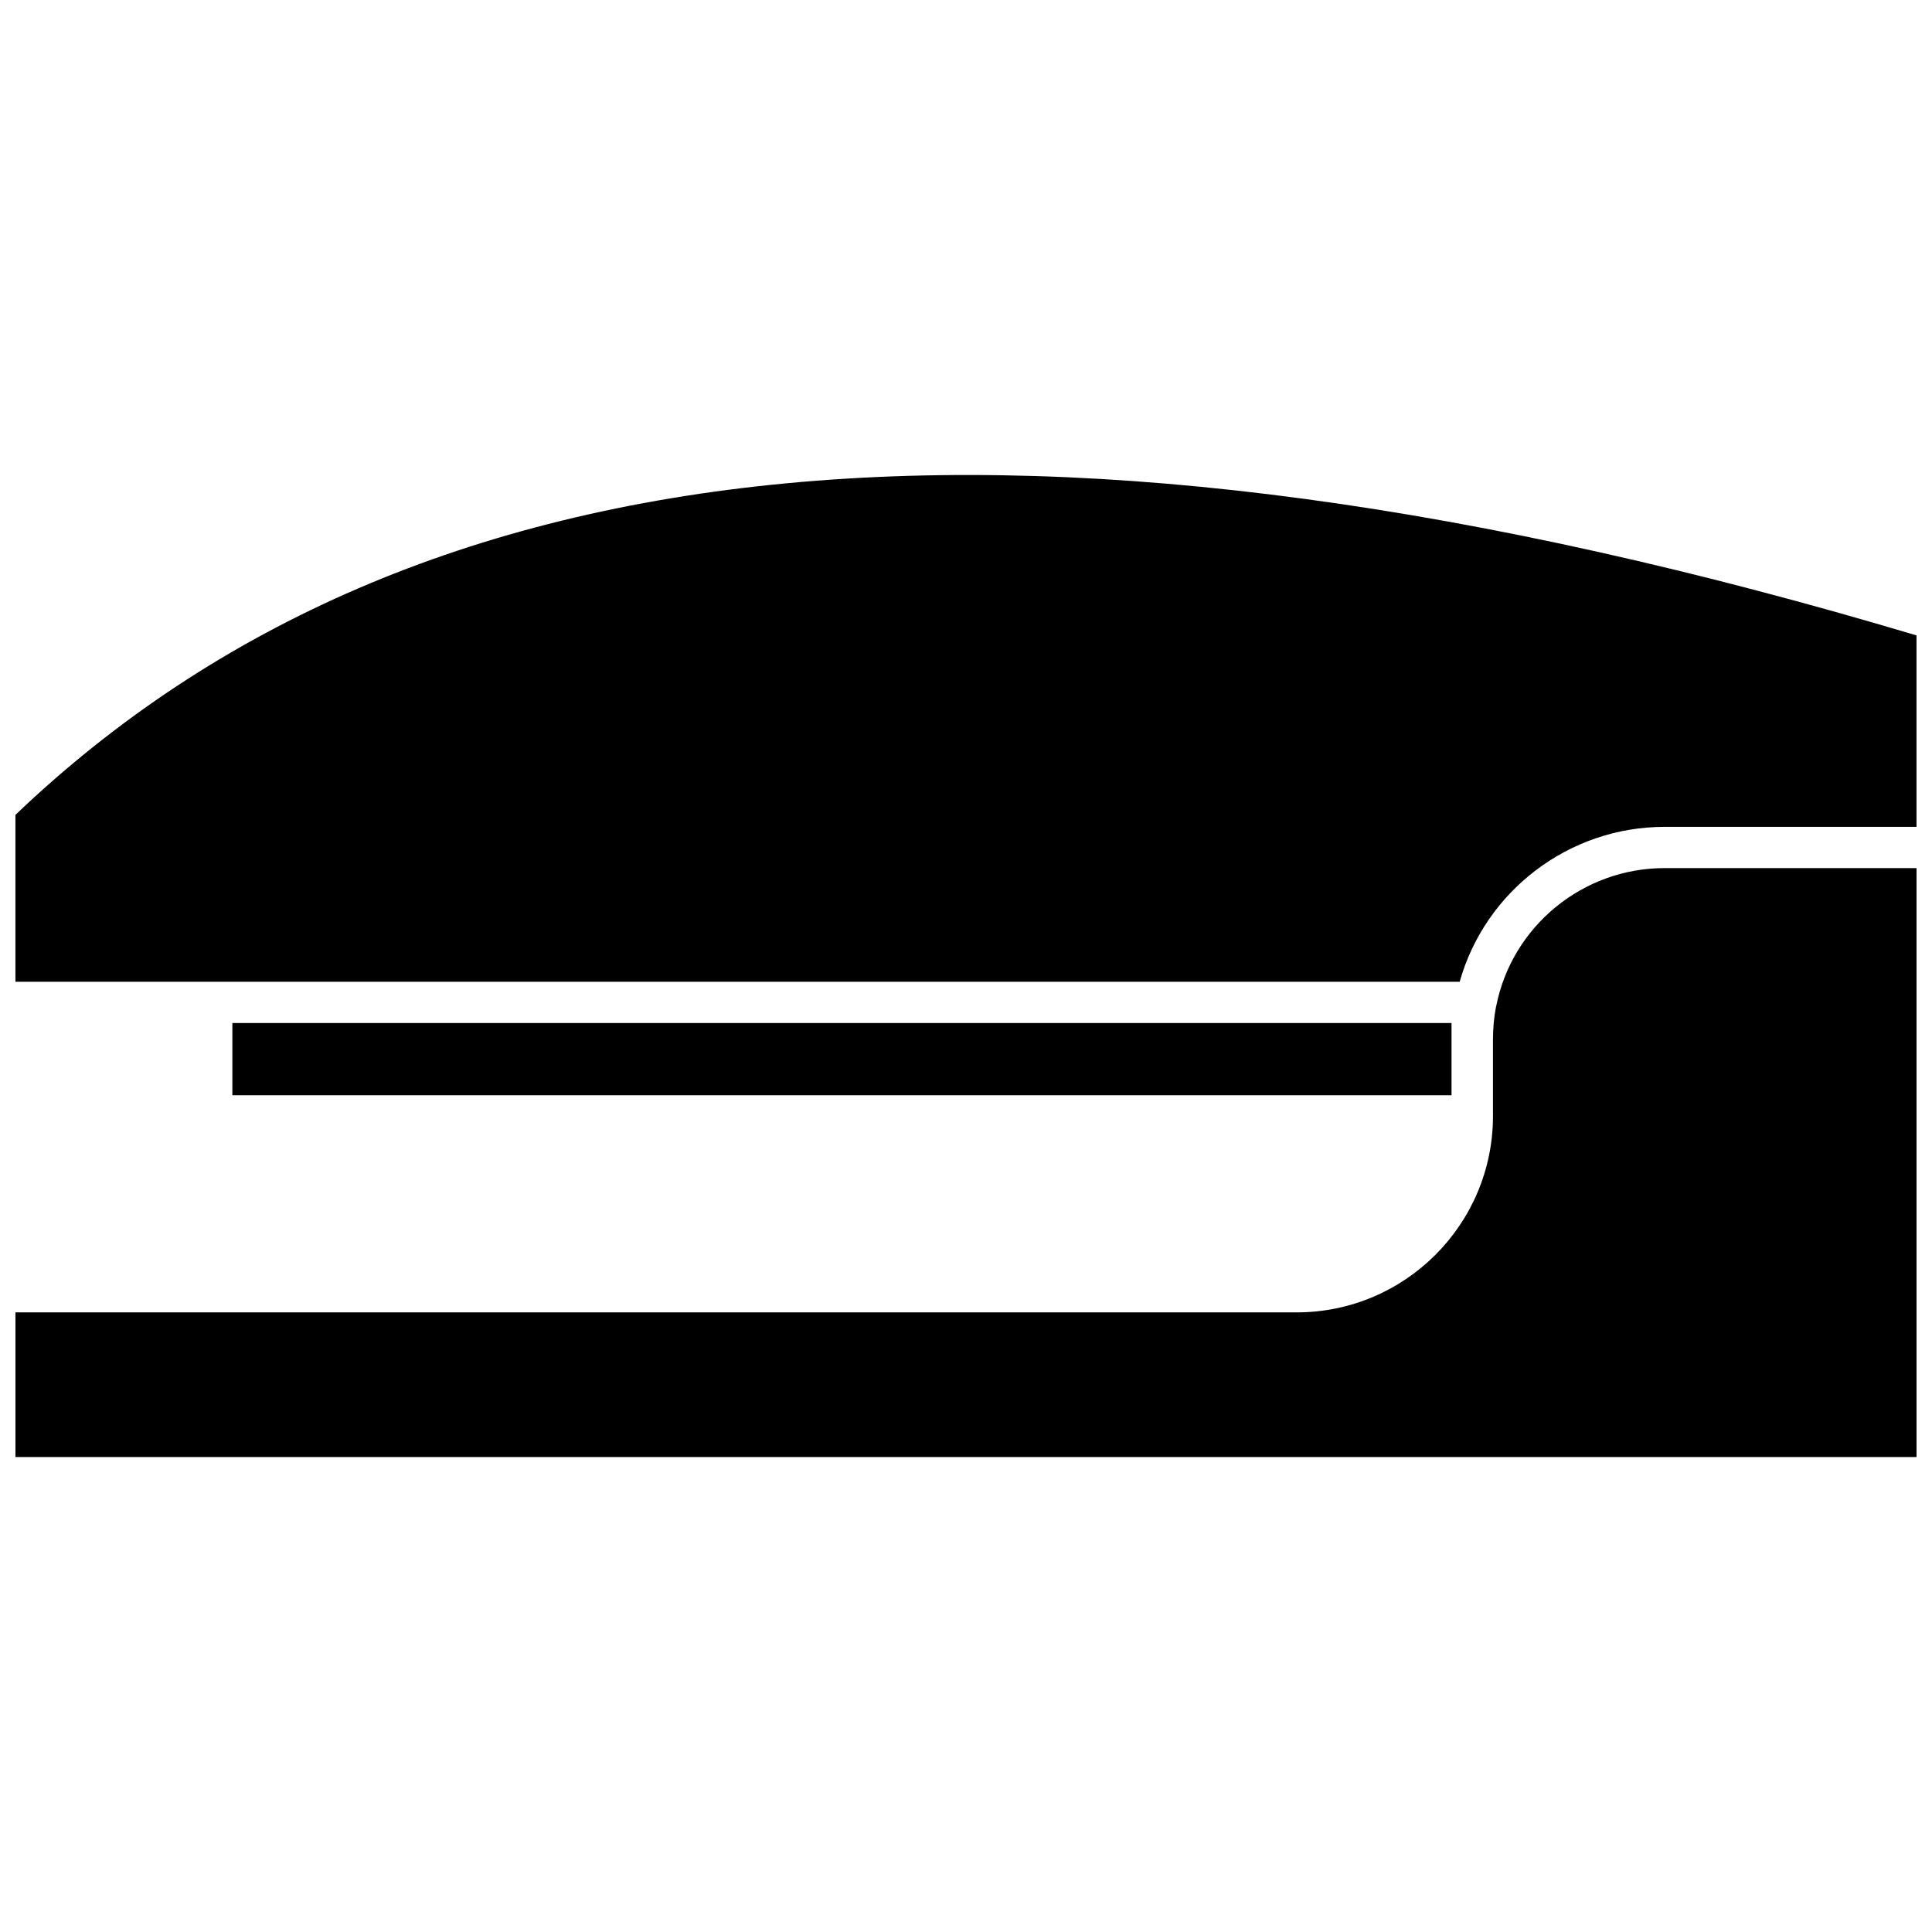
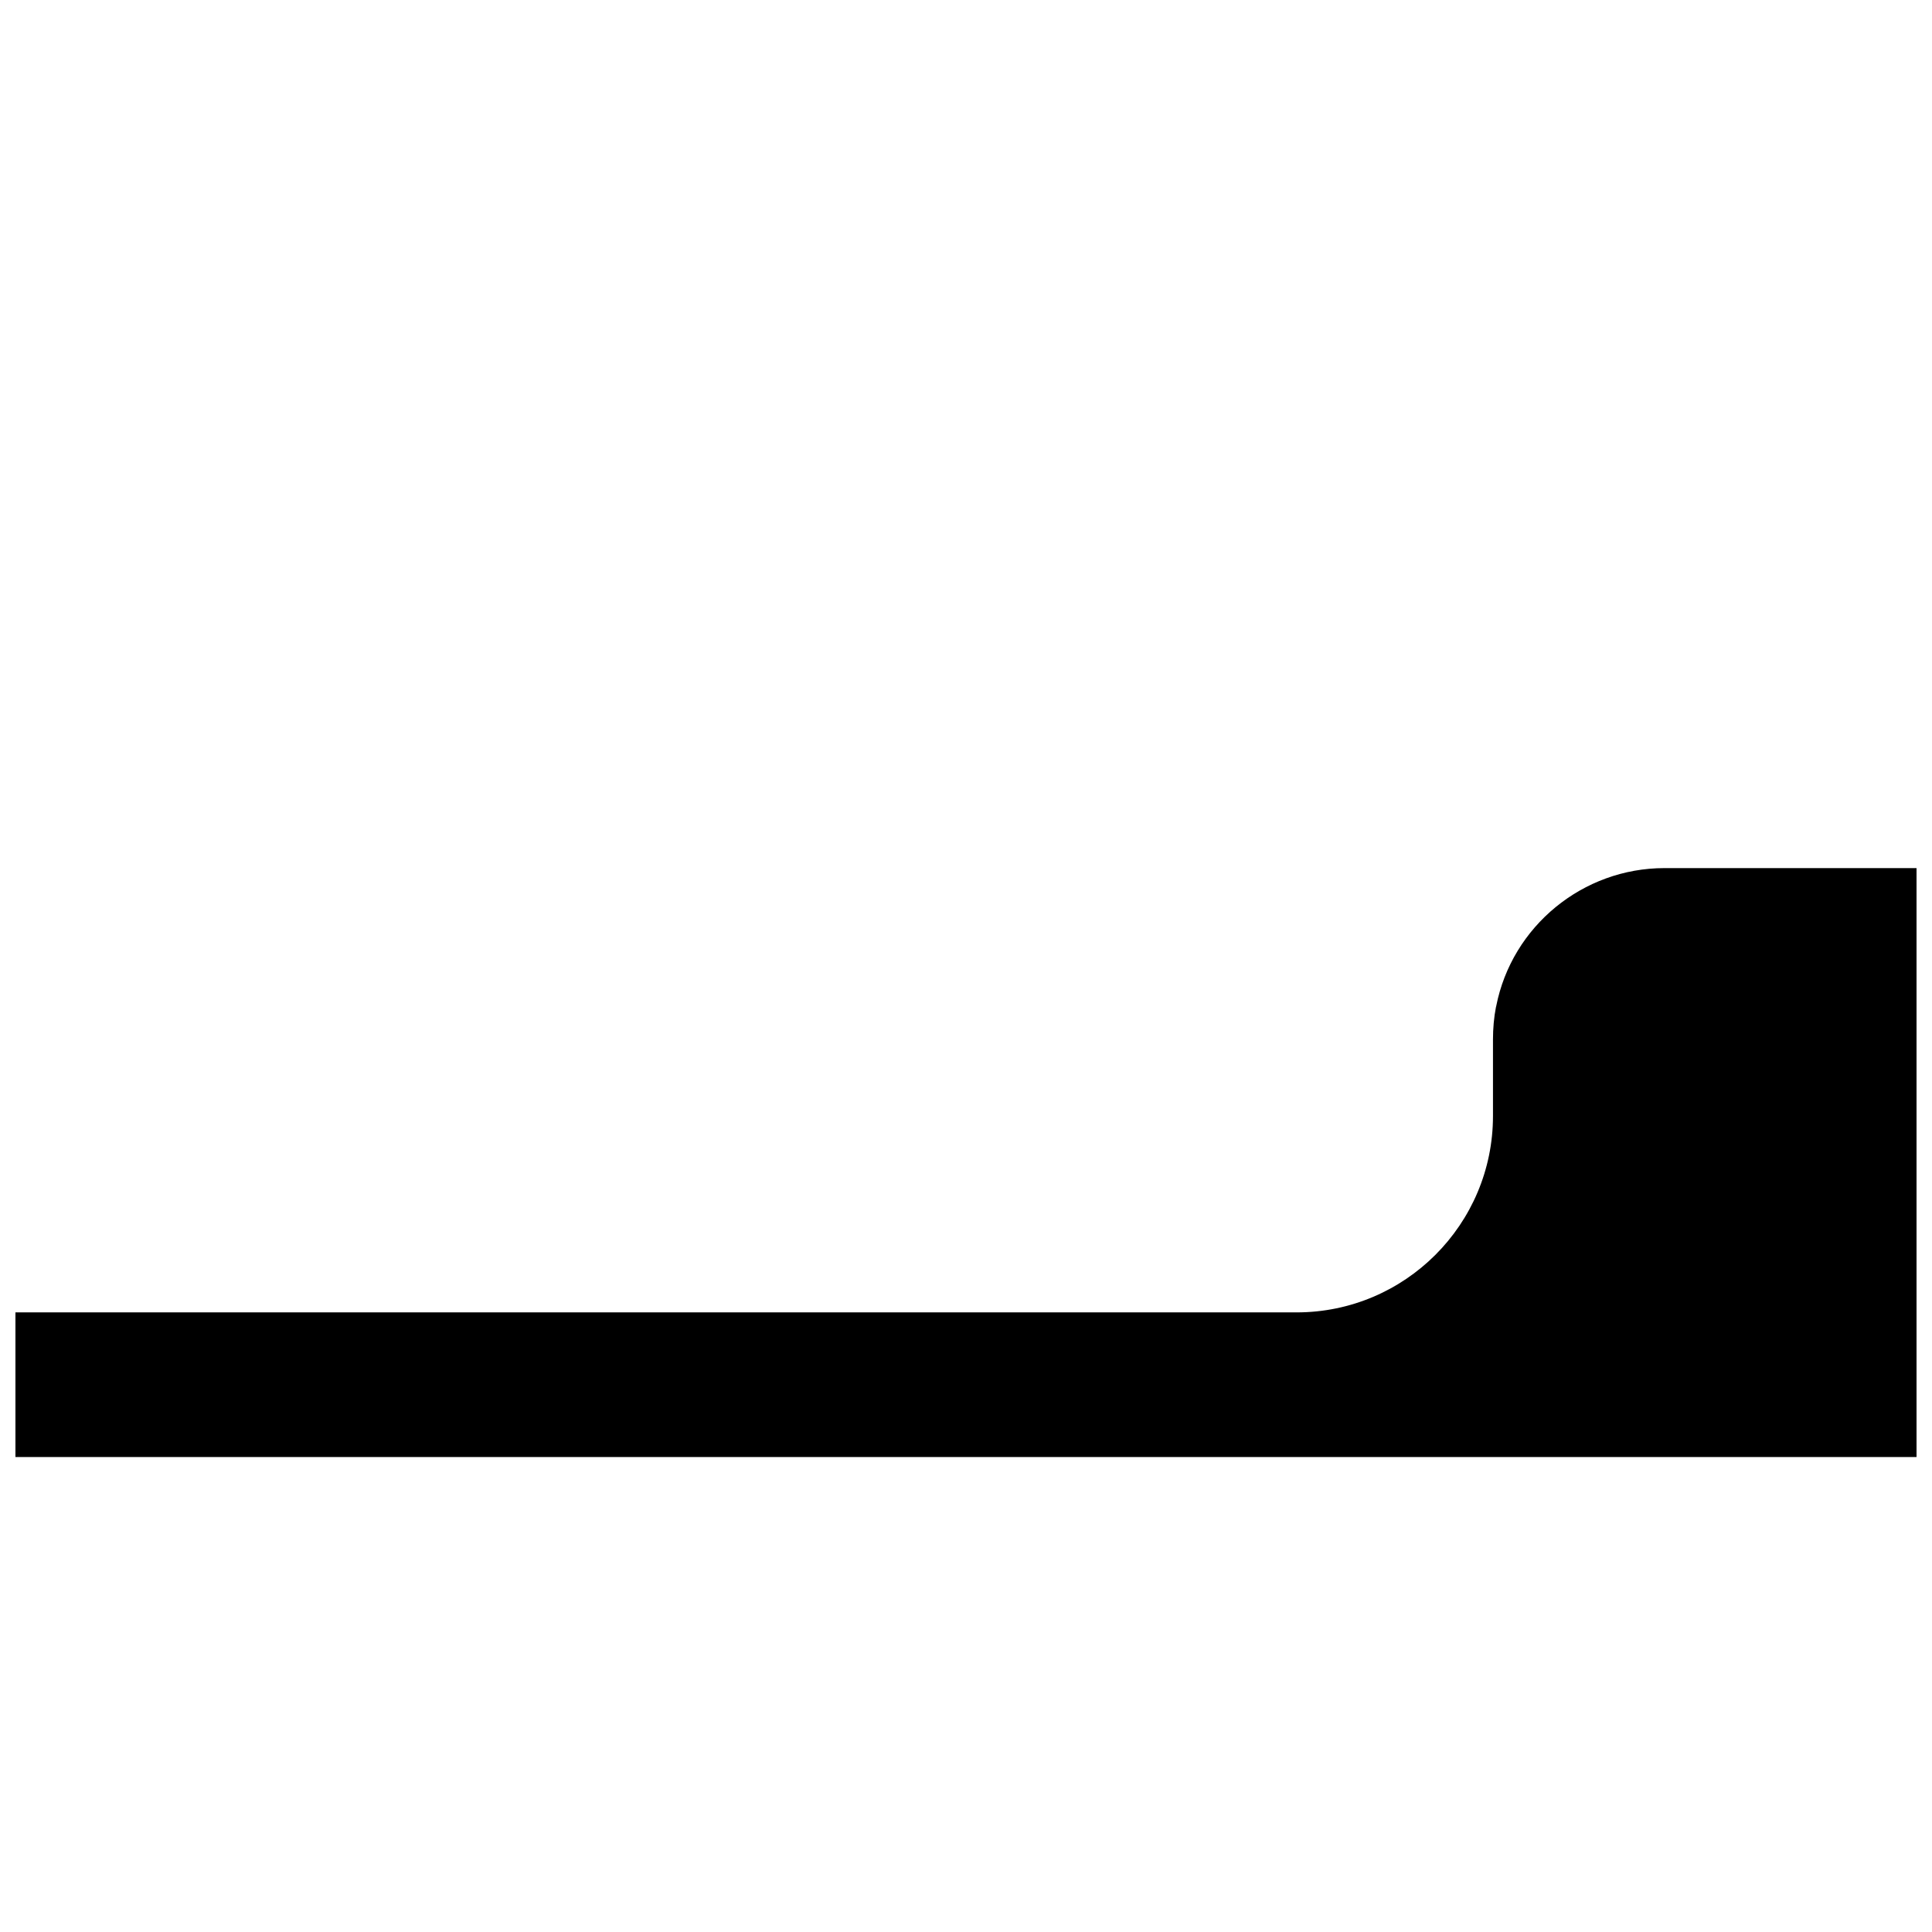
<svg xmlns="http://www.w3.org/2000/svg" width="800px" height="800px" version="1.1" viewBox="144 144 512 512">
  <defs>
    <clipPath id="b">
      <path d="m148.09 374h503.81v157h-503.81z" />
    </clipPath>
    <clipPath id="a">
-       <path d="m148.09 269h503.81v136h-503.81z" />
+       <path d="m148.09 269h503.81v136z" />
    </clipPath>
  </defs>
  <g clip-path="url(#b)">
    <path d="m540.51 410.63v0.051c0 0.051 0 0.051-0.051 0.102-0.555 2.871-0.805 5.793-0.805 8.715v20.254c0 28.719-23.328 52.043-52.043 52.043h-339.52v38.34h503.81v-156.08h-66.805c-21.613 0-40.406 15.367-44.586 36.578z" />
  </g>
-   <path d="m205.58 415.11h323.09v19.145h-323.09z" />
  <g clip-path="url(#a)">
-     <path d="m148.09 359.95v44.234h382.74c6.75-24.031 28.918-41.059 54.312-41.059h66.754v-50.734c-232.71-69.477-397.55-53.91-503.81 47.559z" />
-   </g>
+     </g>
</svg>